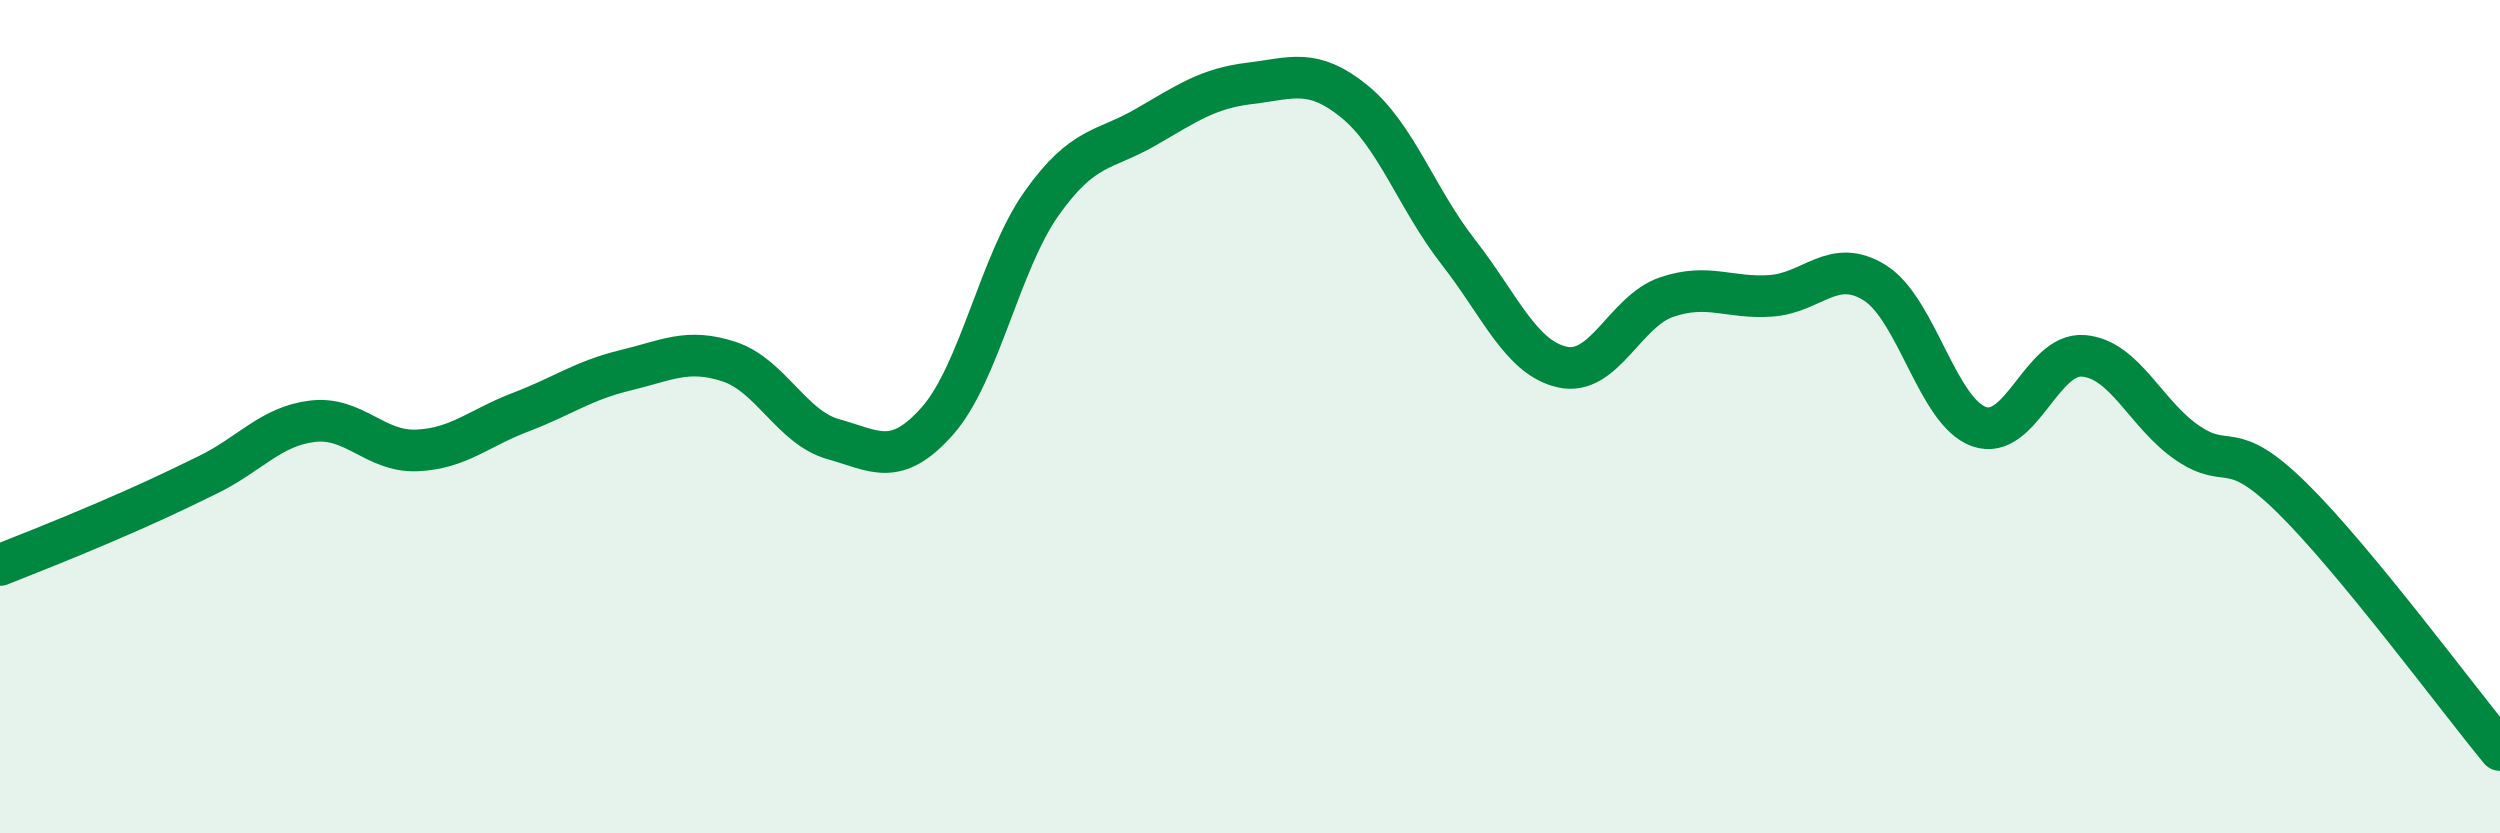
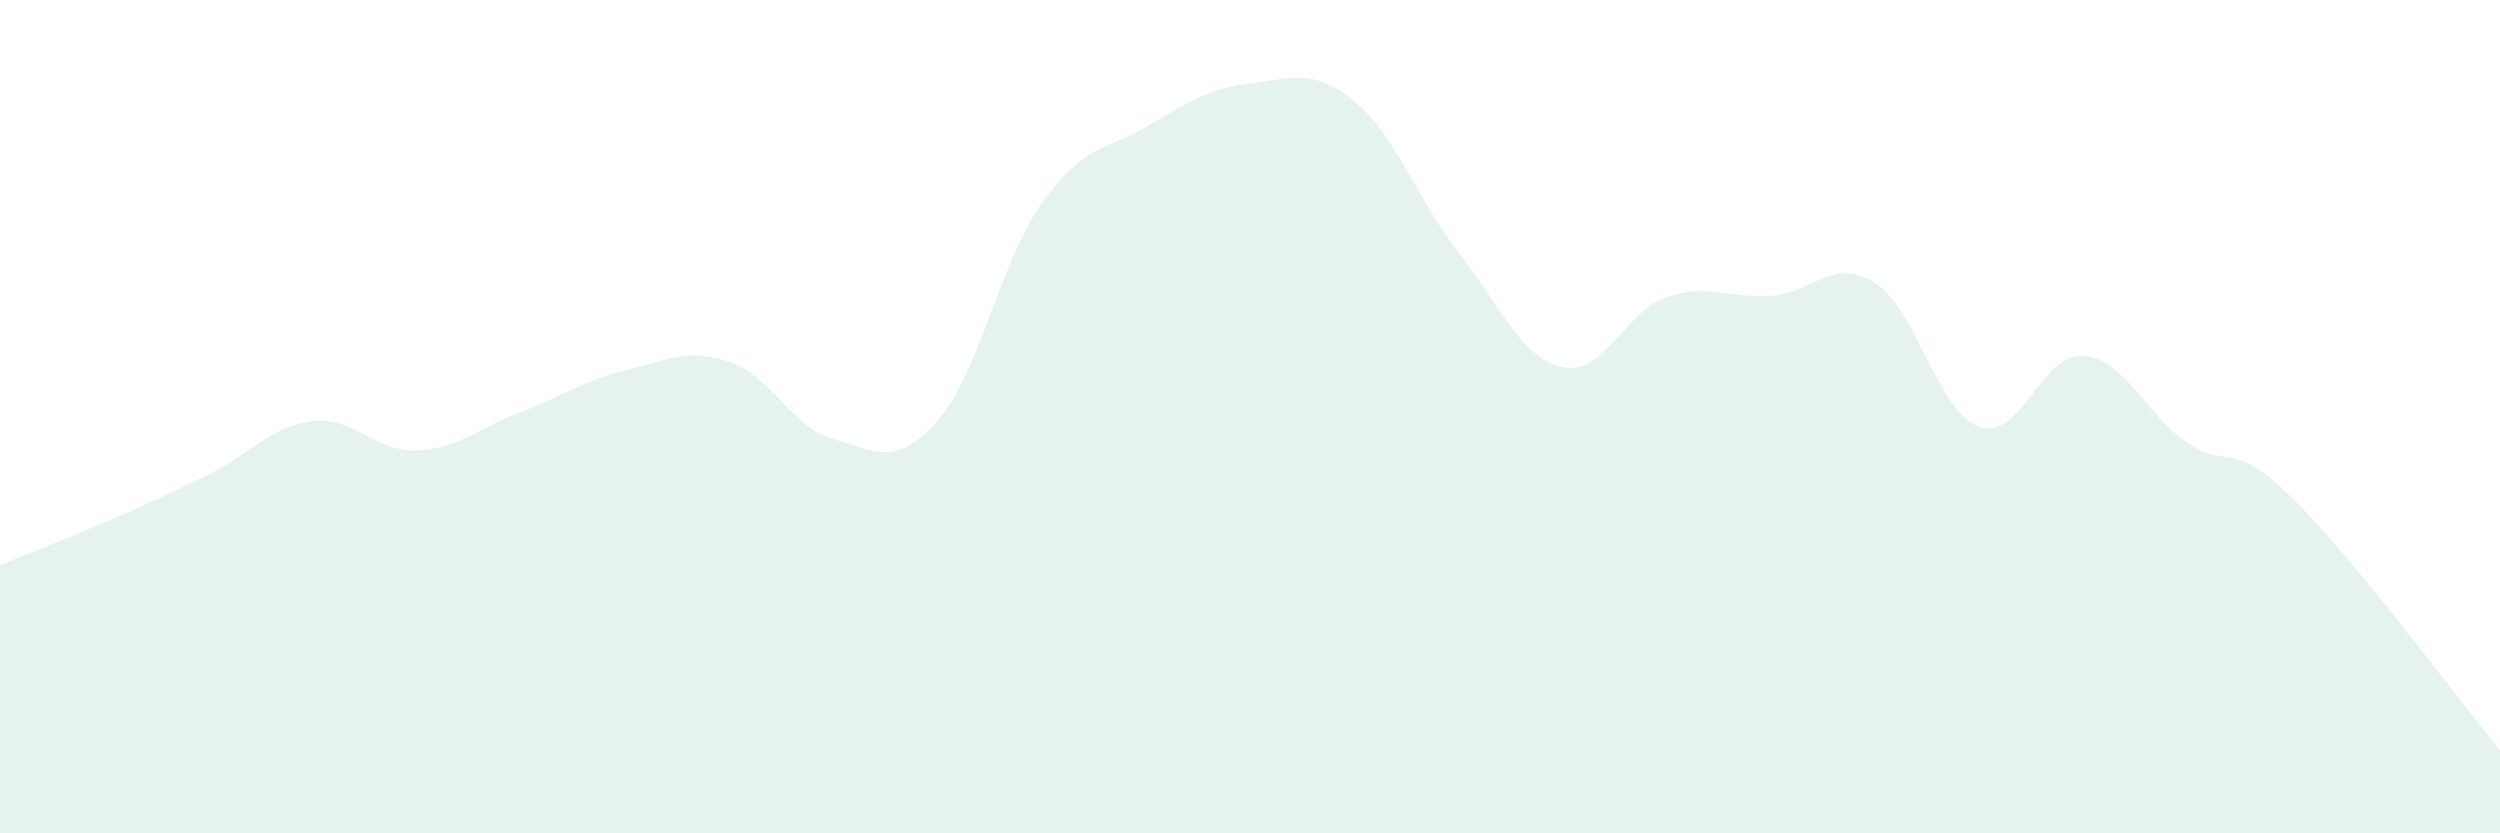
<svg xmlns="http://www.w3.org/2000/svg" width="60" height="20" viewBox="0 0 60 20">
  <path d="M 0,13.56 C 0.5,13.36 1.5,12.97 2.5,12.54 C 3.5,12.11 4,11.88 5,11.39 C 6,10.9 6.5,10.23 7.5,10.11 C 8.5,9.99 9,10.85 10,10.81 C 11,10.77 11.5,10.27 12.5,9.89 C 13.5,9.51 14,9.13 15,8.89 C 16,8.65 16.5,8.35 17.5,8.68 C 18.5,9.01 19,10.26 20,10.54 C 21,10.82 21.5,11.23 22.5,10.1 C 23.5,8.97 24,6.29 25,4.88 C 26,3.47 26.5,3.63 27.5,3.05 C 28.5,2.47 29,2.12 30,2 C 31,1.88 31.5,1.62 32.5,2.43 C 33.5,3.24 34,4.77 35,6.05 C 36,7.33 36.5,8.59 37.5,8.81 C 38.5,9.03 39,7.47 40,7.13 C 41,6.79 41.5,7.17 42.5,7.1 C 43.5,7.03 44,6.16 45,6.79 C 46,7.42 46.5,9.89 47.5,10.24 C 48.5,10.59 49,8.46 50,8.54 C 51,8.62 51.5,9.95 52.5,10.63 C 53.5,11.31 53.5,10.47 55,11.94 C 56.5,13.41 59,16.79 60,18L60 20L0 20Z" fill="#008740" opacity="0.1" stroke-linecap="round" stroke-linejoin="round" />
-   <path d="M 0,13.56 C 0.5,13.36 1.5,12.97 2.5,12.54 C 3.5,12.11 4,11.88 5,11.39 C 6,10.9 6.5,10.23 7.5,10.11 C 8.5,9.99 9,10.85 10,10.81 C 11,10.77 11.5,10.27 12.5,9.89 C 13.5,9.51 14,9.13 15,8.89 C 16,8.65 16.5,8.35 17.5,8.68 C 18.5,9.01 19,10.26 20,10.54 C 21,10.82 21.5,11.23 22.5,10.1 C 23.5,8.97 24,6.29 25,4.88 C 26,3.47 26.5,3.63 27.5,3.05 C 28.5,2.47 29,2.12 30,2 C 31,1.88 31.5,1.62 32.5,2.43 C 33.5,3.24 34,4.77 35,6.05 C 36,7.33 36.5,8.59 37.5,8.81 C 38.5,9.03 39,7.47 40,7.13 C 41,6.79 41.5,7.17 42.5,7.1 C 43.5,7.03 44,6.16 45,6.79 C 46,7.42 46.5,9.89 47.5,10.24 C 48.5,10.59 49,8.46 50,8.54 C 51,8.62 51.5,9.95 52.5,10.63 C 53.5,11.31 53.5,10.47 55,11.94 C 56.5,13.41 59,16.79 60,18" stroke="#008740" stroke-width="1" fill="none" stroke-linecap="round" stroke-linejoin="round" />
</svg>